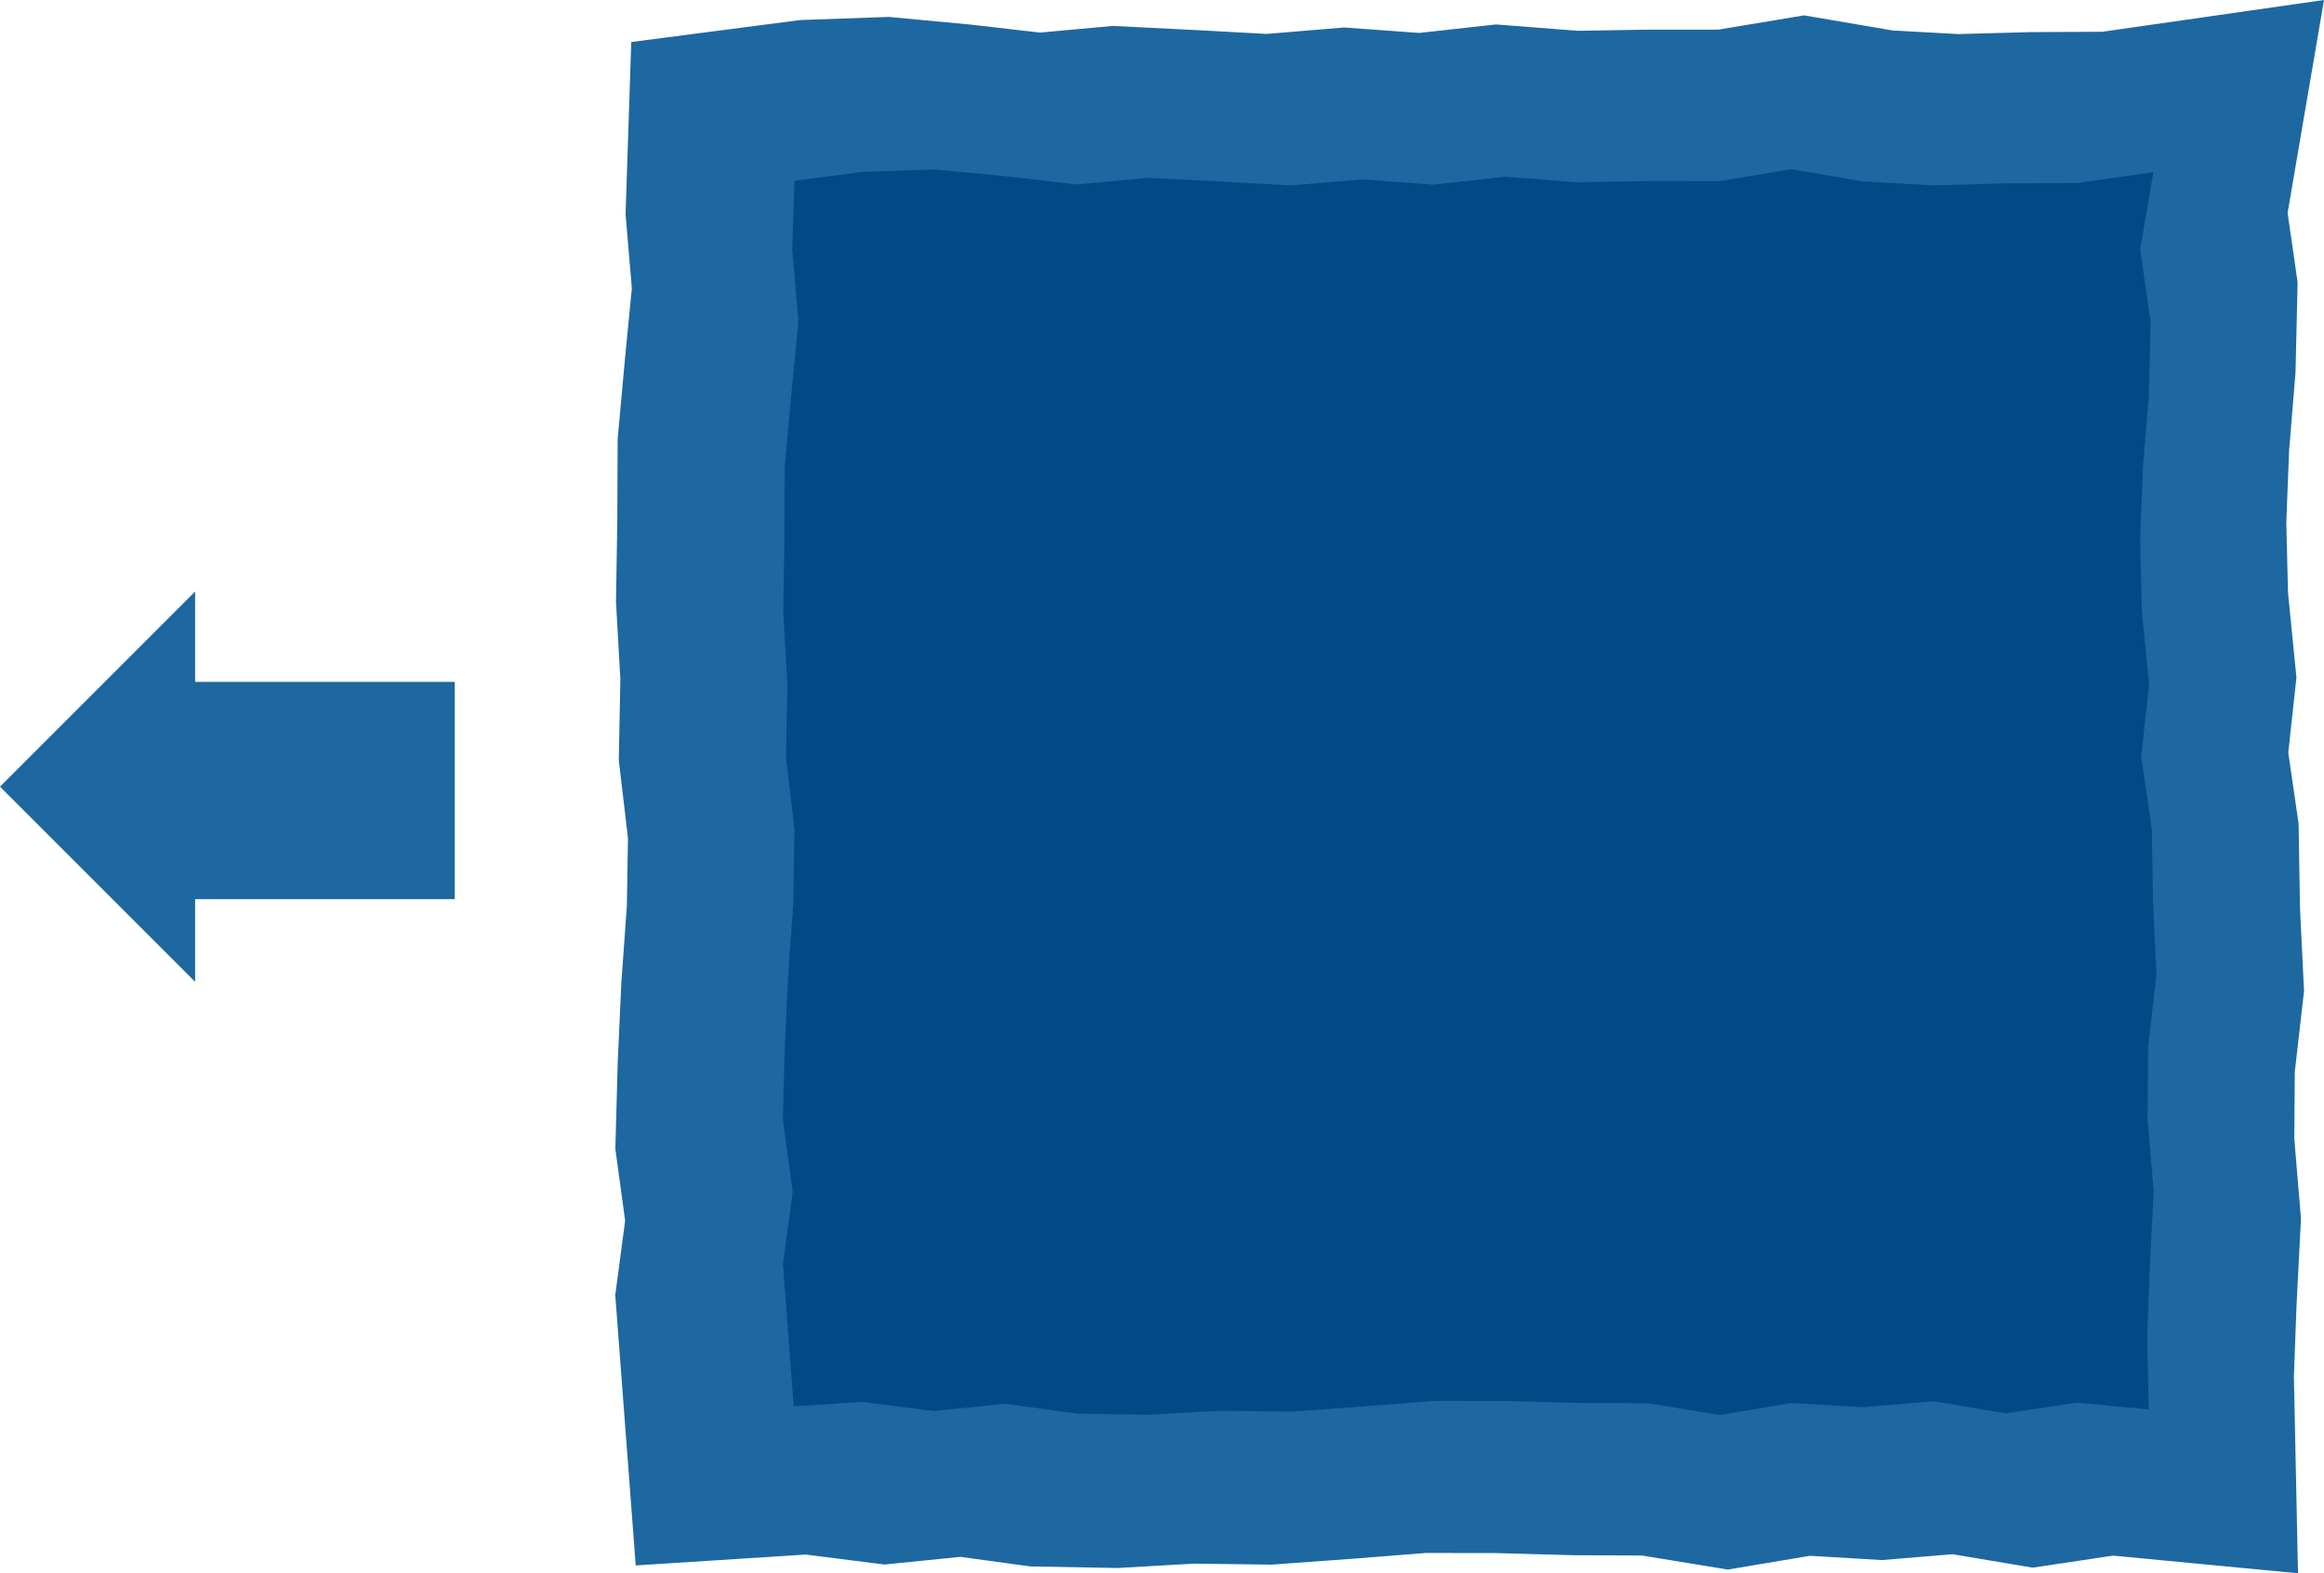
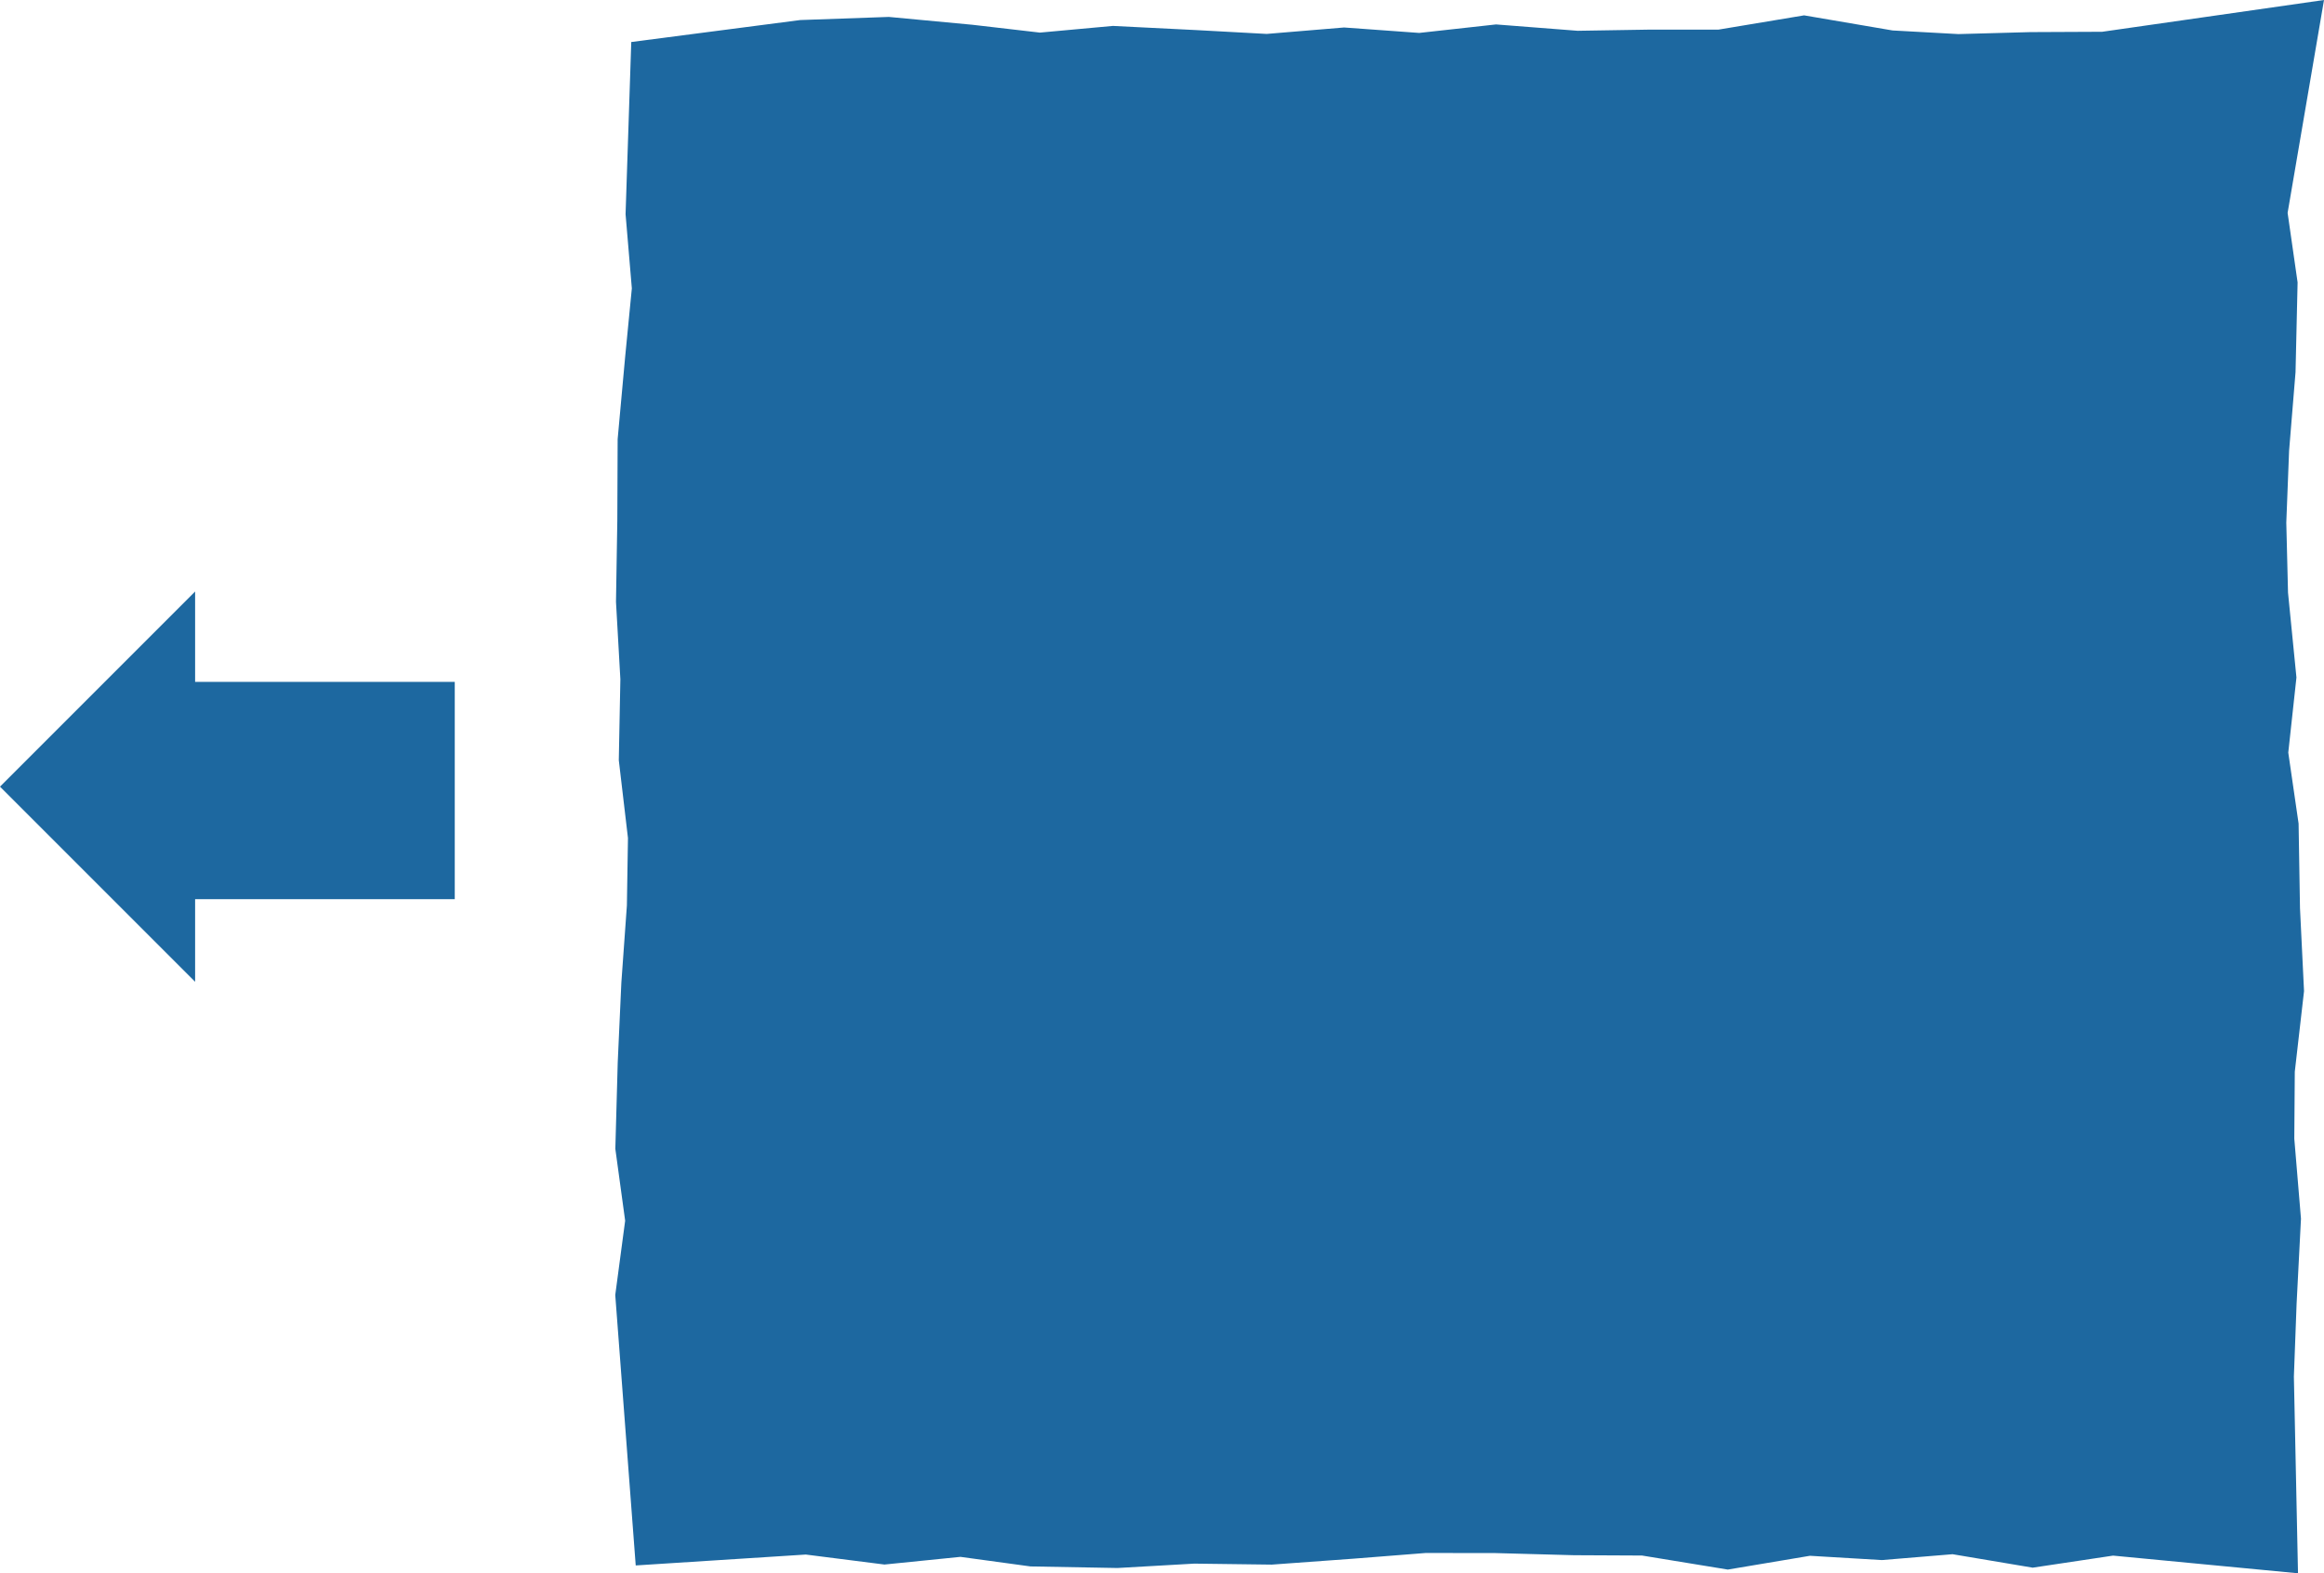
<svg xmlns="http://www.w3.org/2000/svg" id="_レイヤー_2" data-name="レイヤー_2" width="381.644" height="258.343" version="1.1" viewBox="0 0 381.644 258.343">
  <defs>
    <style>
      .st0 {
        fill: #014a87;
      }

      .st1 {
        fill: #1d68a0;
      }
    </style>
  </defs>
  <polygon class="st1" points="0 129.171 32.042 97.13 32.042 111.967 74.68 111.967 74.68 147.652 32.042 147.652 32.042 161.213 0 129.171" />
  <polygon class="st1" points="347.006 255.442 333.805 257.421 320.647 255.212 309.046 256.174 297.229 255.47 283.744 257.733 269.651 255.429 258.47 255.375 245.528 255.023 234.13 255.009 222.272 255.944 208.843 256.92 196.13 256.757 183.514 257.476 169.23 257.218 157.724 255.646 145.243 256.906 132.328 255.267 104.397 257.055 101.036 212.645 102.662 200.448 101.049 188.645 101.442 174.456 102.038 161.364 102.947 148.68 103.123 137.608 101.618 124.828 101.876 111.533 101.157 98.822 101.375 85.446 101.429 72.111 102.662 58.599 103.76 47.351 102.73 35.168 103.665 6.898 131.406 3.293 145.961 2.778 159.675 4.066 170.775 5.353 182.754 4.256 196.578 4.947 208.015 5.57 220.727 4.513 233.06 5.407 245.676 4.012 259.08 5.055 270.816 4.865 282.199 4.865 296.267 2.521 310.794 5.001 321.609 5.597 333.44 5.272 345.217 5.218 381.644 0 375.668 34.951 377.308 46.375 376.969 61.12 375.912 74.008 375.451 85.812 375.736 97.331 377.118 111.249 375.777 123.581 377.471 135.236 377.701 149.113 378.365 162.747 376.847 175.987 376.766 186.978 377.863 200.123 377.145 214.068 376.698 226.048 377.375 258.343 347.006 255.442" />
-   <polygon class="st0" points="352.867 231.443 341.09 230.319 329.368 232.08 317.631 230.101 305.896 231.077 294.172 230.386 282.437 232.351 270.7 230.427 258.965 230.373 247.228 230.047 235.493 230.034 223.756 230.955 212.021 231.809 200.284 231.66 188.562 232.324 176.825 232.121 165.076 230.508 153.34 231.701 141.603 230.21 130.342 230.928 129.475 219.504 128.58 207.605 130.166 195.706 128.554 183.808 128.879 171.909 129.434 160.01 130.288 148.098 130.464 136.2 129.068 124.301 129.299 112.402 128.621 100.49 128.811 88.591 128.865 76.693 129.949 64.78 131.114 52.881 130.098 40.969 130.477 29.681 141.59 28.23 153.326 27.824 165.049 28.921 176.785 30.29 188.521 29.206 200.257 29.789 211.979 30.44 223.716 29.464 235.452 30.318 247.188 29.016 258.924 29.924 270.66 29.735 282.396 29.748 294.132 27.783 305.868 29.789 317.604 30.44 329.34 30.1 341.076 30.06 353.625 28.271 351.457 40.956 353.165 52.855 352.893 64.753 351.918 76.665 351.457 88.564 351.742 100.463 352.921 112.361 351.634 124.26 353.368 136.172 353.571 148.071 354.127 159.97 352.772 171.868 352.677 183.767 353.68 195.68 353.056 207.578 352.609 219.49 352.867 231.443" />
</svg>